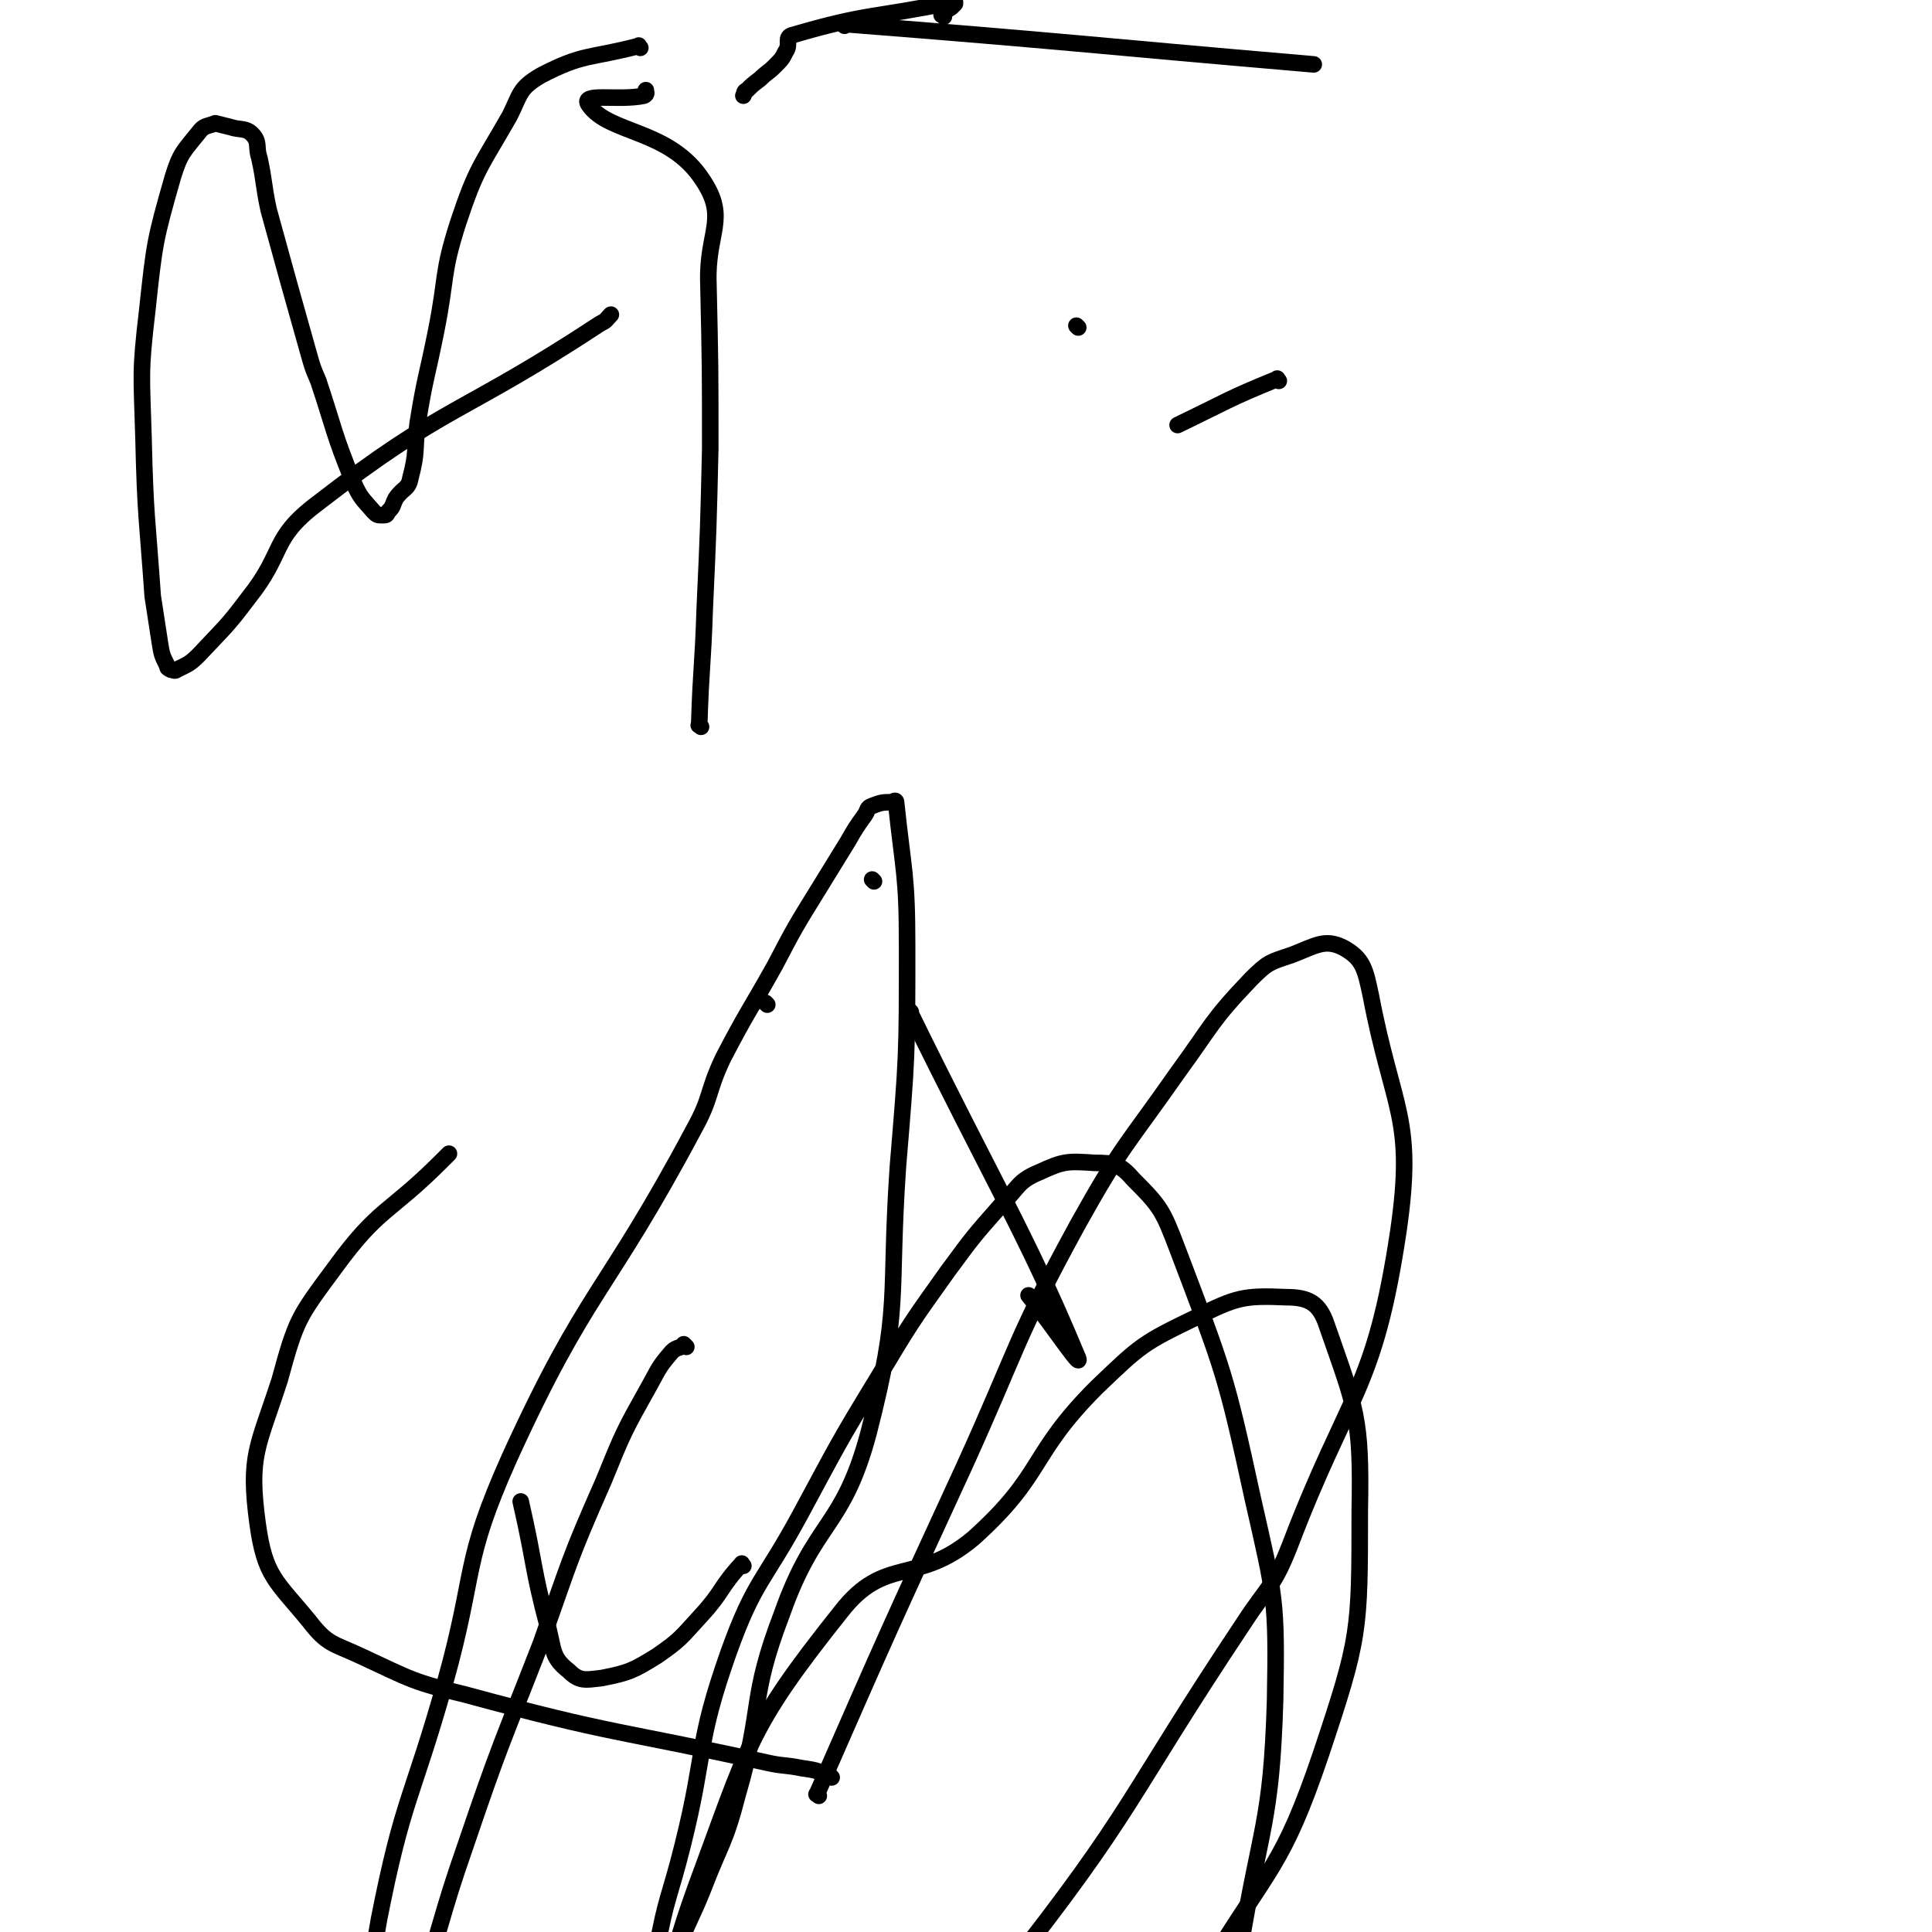
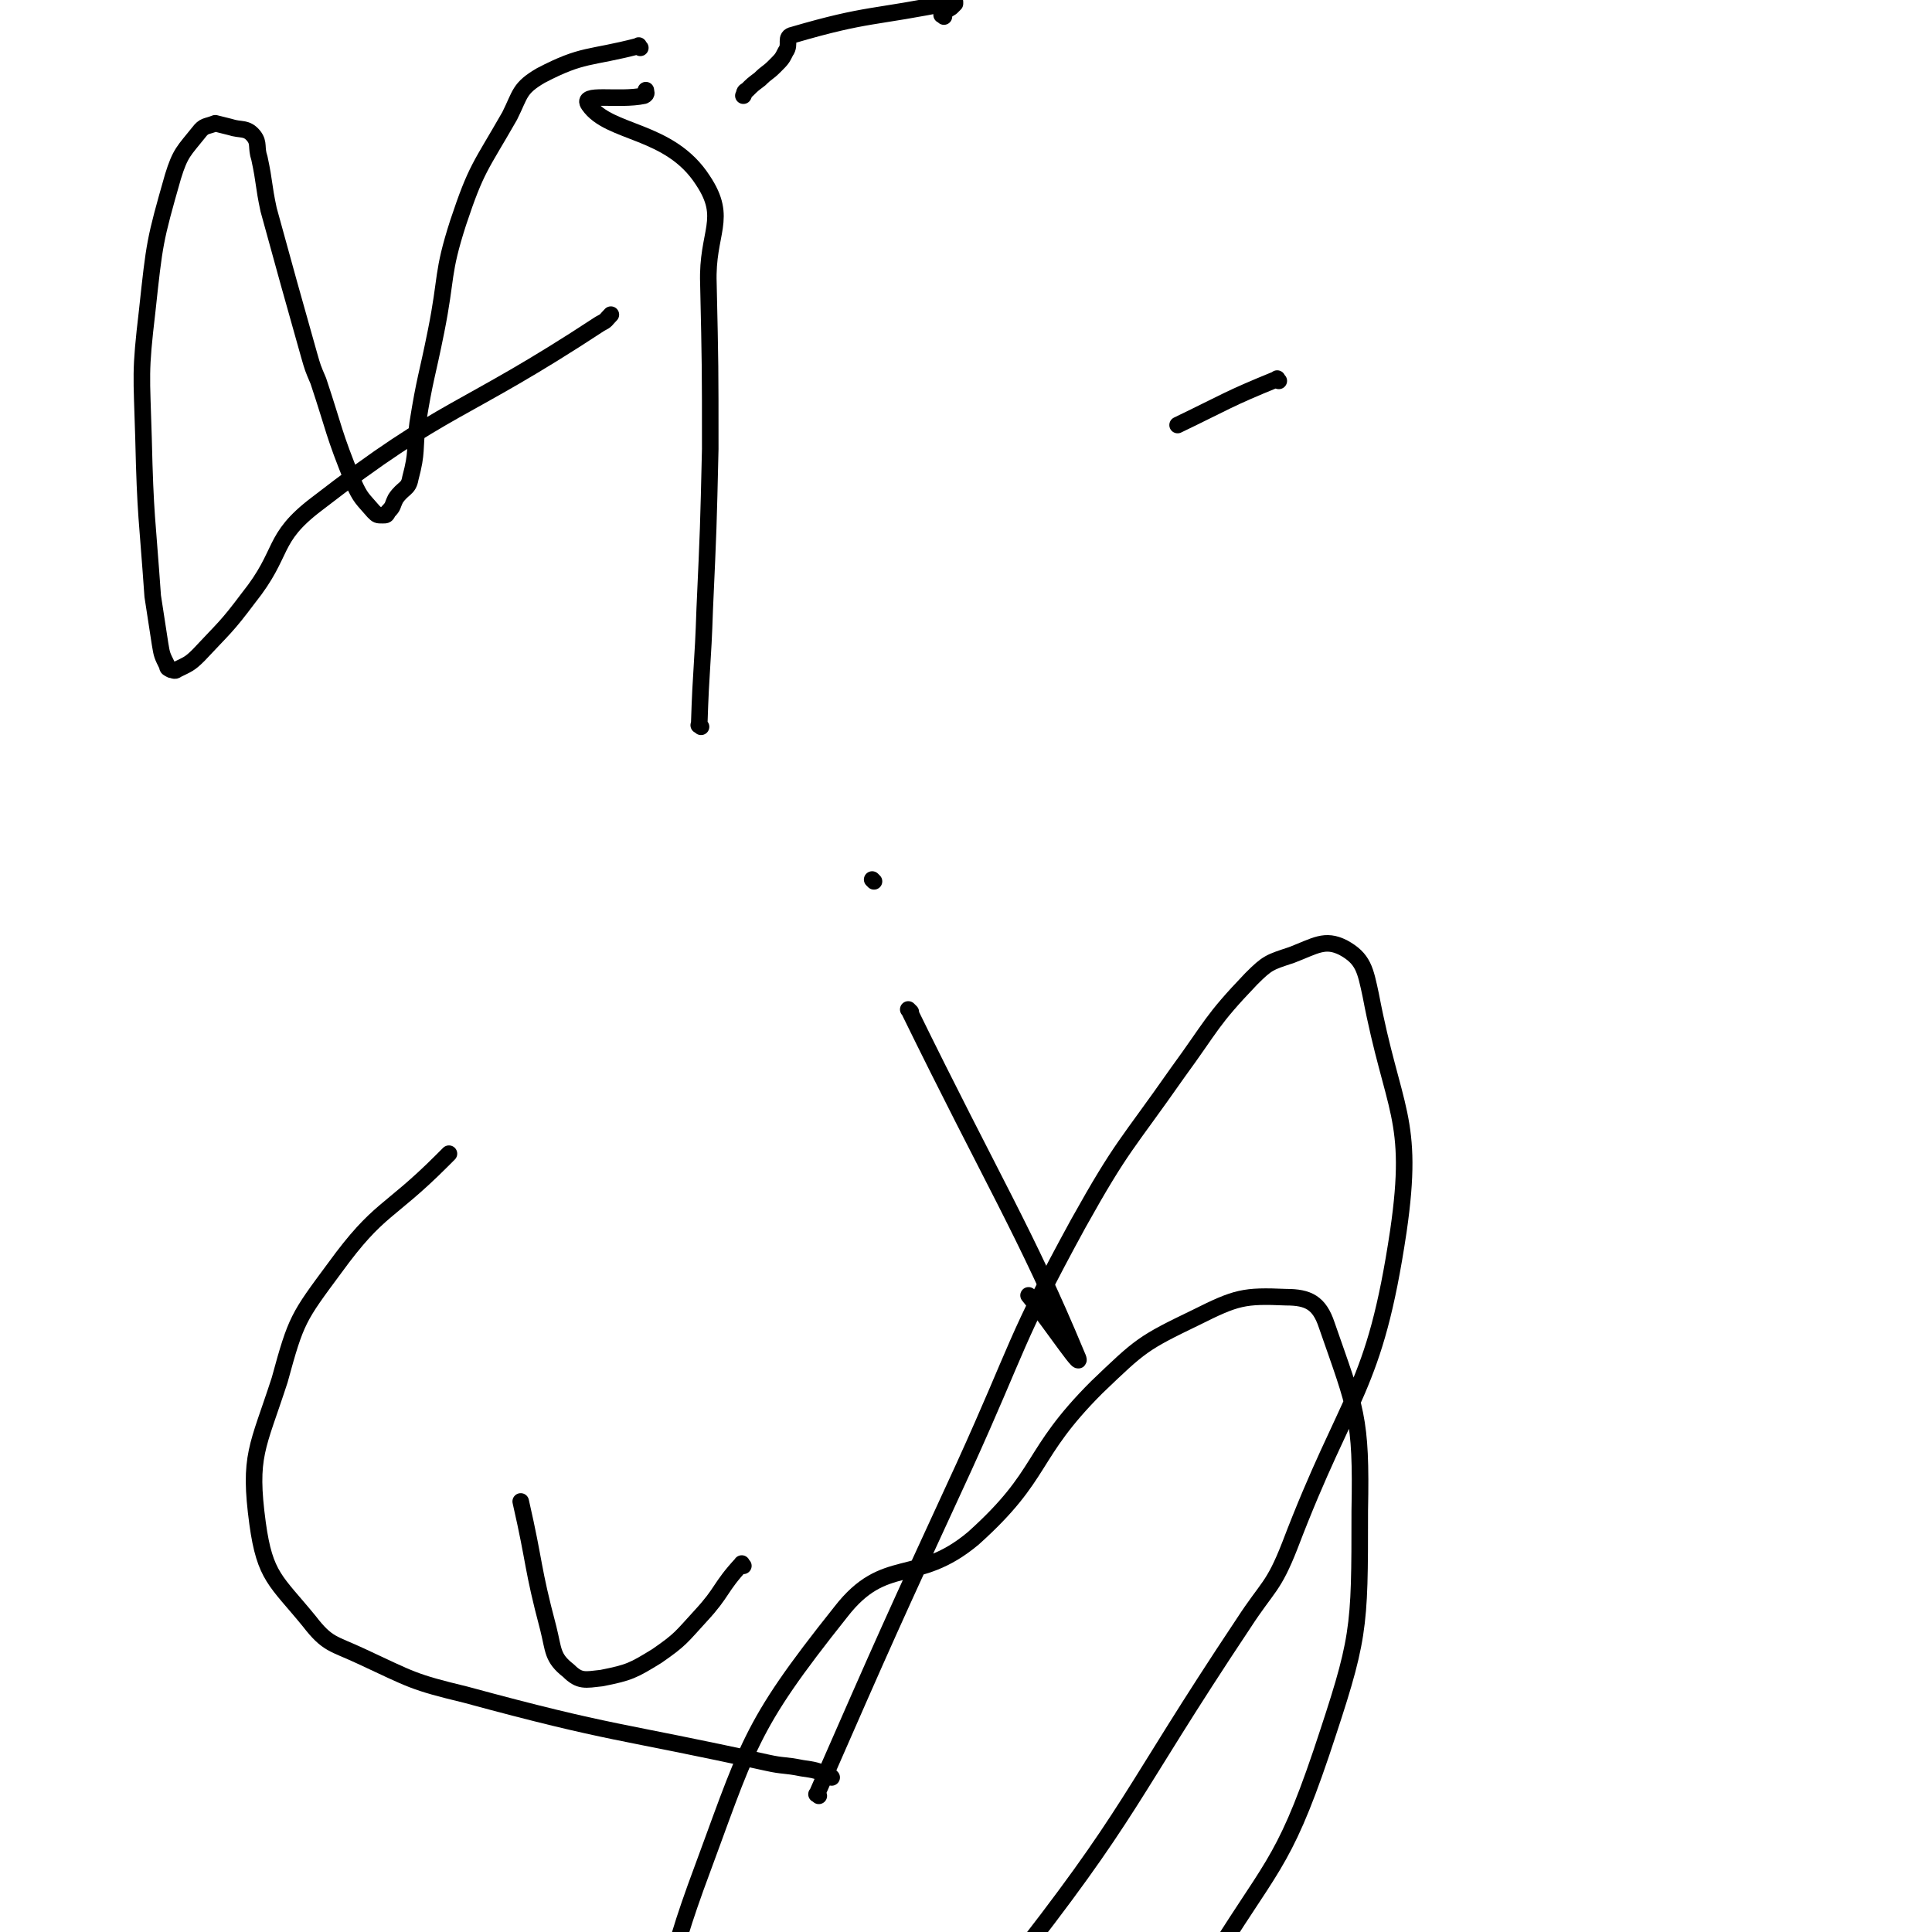
<svg xmlns="http://www.w3.org/2000/svg" viewBox="0 0 1050 1050" version="1.1">
  <g fill="none" stroke="#000000" stroke-width="9" stroke-linecap="round" stroke-linejoin="round">
-     <path d="M373,732c-1,-1 -1,-1 -1,-1 -1,-1 0,0 0,0 -3,2 -5,1 -8,5 -6,7 -6,8 -11,17 -14,25 -14,25 -25,52 -19,43 -18,43 -34,88 -21,54 -22,54 -41,110 -14,40 -12,41 -26,81 -10,29 -12,29 -23,58 -6,16 -4,17 -10,34 -1,5 -3,5 -3,9 -1,1 2,1 2,0 2,-4 1,-4 2,-9 3,-21 3,-21 5,-43 4,-45 -2,-46 6,-90 13,-66 18,-65 36,-129 17,-61 9,-64 35,-122 42,-92 52,-88 100,-178 10,-18 7,-20 16,-39 13,-25 14,-25 28,-50 11,-21 11,-21 24,-42 8,-13 8,-13 16,-26 4,-7 4,-7 9,-14 2,-3 1,-4 4,-5 5,-2 6,-2 11,-2 1,-1 2,-1 2,0 4,38 6,39 6,78 0,60 0,60 -5,120 -5,73 2,75 -16,145 -14,52 -29,47 -47,98 -18,47 -10,50 -24,98 -7,27 -9,26 -19,52 -6,15 -7,15 -13,30 -4,7 -3,7 -7,14 0,1 -1,2 -2,2 -1,1 -2,1 -2,0 -1,-6 -2,-7 -1,-14 5,-28 7,-28 14,-56 13,-52 7,-54 25,-105 14,-39 19,-38 39,-75 20,-37 20,-38 42,-74 18,-30 18,-30 38,-58 14,-19 14,-19 29,-36 10,-10 9,-13 21,-18 13,-6 15,-6 30,-5 11,0 14,1 21,9 15,15 16,17 24,38 25,66 26,67 41,136 12,53 13,54 12,109 -2,67 -8,68 -19,135 -10,59 -5,60 -22,117 -13,45 -15,45 -37,87 -15,30 -16,31 -37,57 -7,7 -10,4 -19,8 0,0 0,0 0,0 " />
    <path d="M445,976c-1,-1 -2,-1 -1,-1 39,-89 39,-89 80,-178 30,-66 27,-68 62,-132 24,-43 26,-42 54,-82 19,-26 18,-28 40,-51 9,-9 10,-9 22,-13 13,-5 18,-9 28,-4 11,6 12,12 15,26 12,63 24,66 15,128 -13,87 -27,87 -59,171 -9,23 -12,22 -25,42 -64,96 -59,101 -130,191 -31,38 -36,34 -74,66 -26,20 -26,20 -53,39 -15,10 -16,16 -31,19 -8,1 -10,-4 -14,-12 -10,-21 -14,-23 -13,-46 2,-56 -2,-60 17,-113 29,-78 28,-86 79,-150 24,-31 41,-14 72,-40 39,-35 30,-45 67,-82 24,-23 25,-24 54,-38 22,-11 26,-12 49,-11 12,0 18,3 22,15 16,46 19,50 18,101 0,66 0,69 -21,132 -21,62 -28,61 -62,117 -44,71 -43,74 -96,139 -15,18 -19,13 -38,27 -25,19 -24,20 -48,38 -10,8 -10,8 -21,15 -3,2 -5,3 -7,2 -1,0 0,-2 1,-3 27,-19 27,-19 56,-36 79,-48 78,-52 160,-94 53,-26 54,-25 109,-44 22,-7 23,-8 45,-9 27,-1 33,-3 53,5 6,2 0,7 0,14 -2,29 5,31 -3,58 -12,37 -14,38 -38,69 -51,68 -56,64 -112,128 " />
    <path d="M452,966c-1,-1 -1,-1 -1,-1 -8,-3 -8,-3 -15,-4 -10,-2 -10,-1 -19,-3 -82,-18 -83,-15 -164,-37 -29,-7 -29,-8 -57,-21 -15,-7 -18,-6 -28,-19 -18,-22 -24,-24 -28,-53 -5,-37 0,-41 12,-78 9,-33 10,-34 30,-61 24,-33 29,-29 58,-58 2,-2 2,-2 4,-4 " />
    <path d="M495,550c-1,-1 -2,-2 -1,-1 45,92 64,122 91,187 6,13 -13,-16 -26,-32 " />
    <path d="M404,851c-1,-1 -1,-2 -1,-1 -12,13 -10,15 -22,28 -11,12 -11,13 -24,22 -13,8 -15,9 -30,12 -9,1 -12,2 -18,-4 -9,-7 -8,-11 -11,-23 -9,-34 -7,-34 -15,-69 " />
-     <path d="M586,178c-1,-1 -1,-1 -1,-1 " />
    <path d="M695,207c-1,-1 -1,-2 -1,-1 -27,11 -27,12 -54,25 " />
    <path d="M475,479c-1,-1 -1,-1 -1,-1 " />
-     <path d="M417,546c-1,-1 -1,-1 -1,-1 " />
    <path d="M381,395c-1,-1 -2,-1 -1,-1 1,-32 2,-32 3,-63 2,-44 2,-44 3,-87 0,-45 0,-45 -1,-90 -1,-28 11,-35 -3,-56 -18,-28 -51,-25 -62,-41 -5,-7 16,-2 30,-5 2,-1 1,-2 1,-3 " />
    <path d="M348,26c-1,-1 -1,-2 -1,-1 -27,7 -30,4 -53,16 -12,7 -11,10 -17,22 -16,28 -18,28 -28,58 -9,28 -6,29 -12,59 -5,25 -6,25 -10,50 -2,15 0,15 -4,30 -1,6 -4,5 -8,11 -2,4 -1,4 -4,7 -1,2 -1,2 -3,2 -3,0 -3,0 -5,-2 -6,-7 -7,-7 -11,-16 -11,-27 -10,-28 -19,-55 -3,-7 -3,-7 -5,-14 -11,-39 -11,-39 -22,-79 -3,-14 -2,-14 -5,-28 -2,-6 0,-8 -3,-12 -4,-5 -7,-3 -13,-5 -4,-1 -4,-1 -8,-2 0,0 0,0 0,0 -5,2 -6,1 -9,5 -8,10 -10,11 -14,24 -10,35 -10,36 -14,73 -4,34 -3,34 -2,69 1,43 2,43 5,86 2,13 2,13 4,26 1,6 1,6 4,12 0,1 0,1 2,2 1,0 2,1 3,0 6,-3 7,-3 12,-8 14,-15 15,-15 27,-31 20,-25 12,-32 37,-51 71,-55 78,-48 154,-98 4,-2 3,-2 6,-5 " />
    <path d="M513,9c-1,-1 -2,-1 -1,-1 1,-2 2,-2 5,-4 1,-1 1,-1 2,-2 0,0 0,-1 0,-1 0,0 -1,0 -1,0 -44,9 -46,6 -87,18 -5,1 -1,5 -4,9 -2,4 -2,4 -6,8 -4,4 -4,3 -8,7 -4,3 -4,3 -7,6 -2,1 -1,1 -2,3 " />
-     <path d="M459,14c-1,-1 -2,-2 -1,-1 127,10 128,11 256,22 " />
  </g>
</svg>